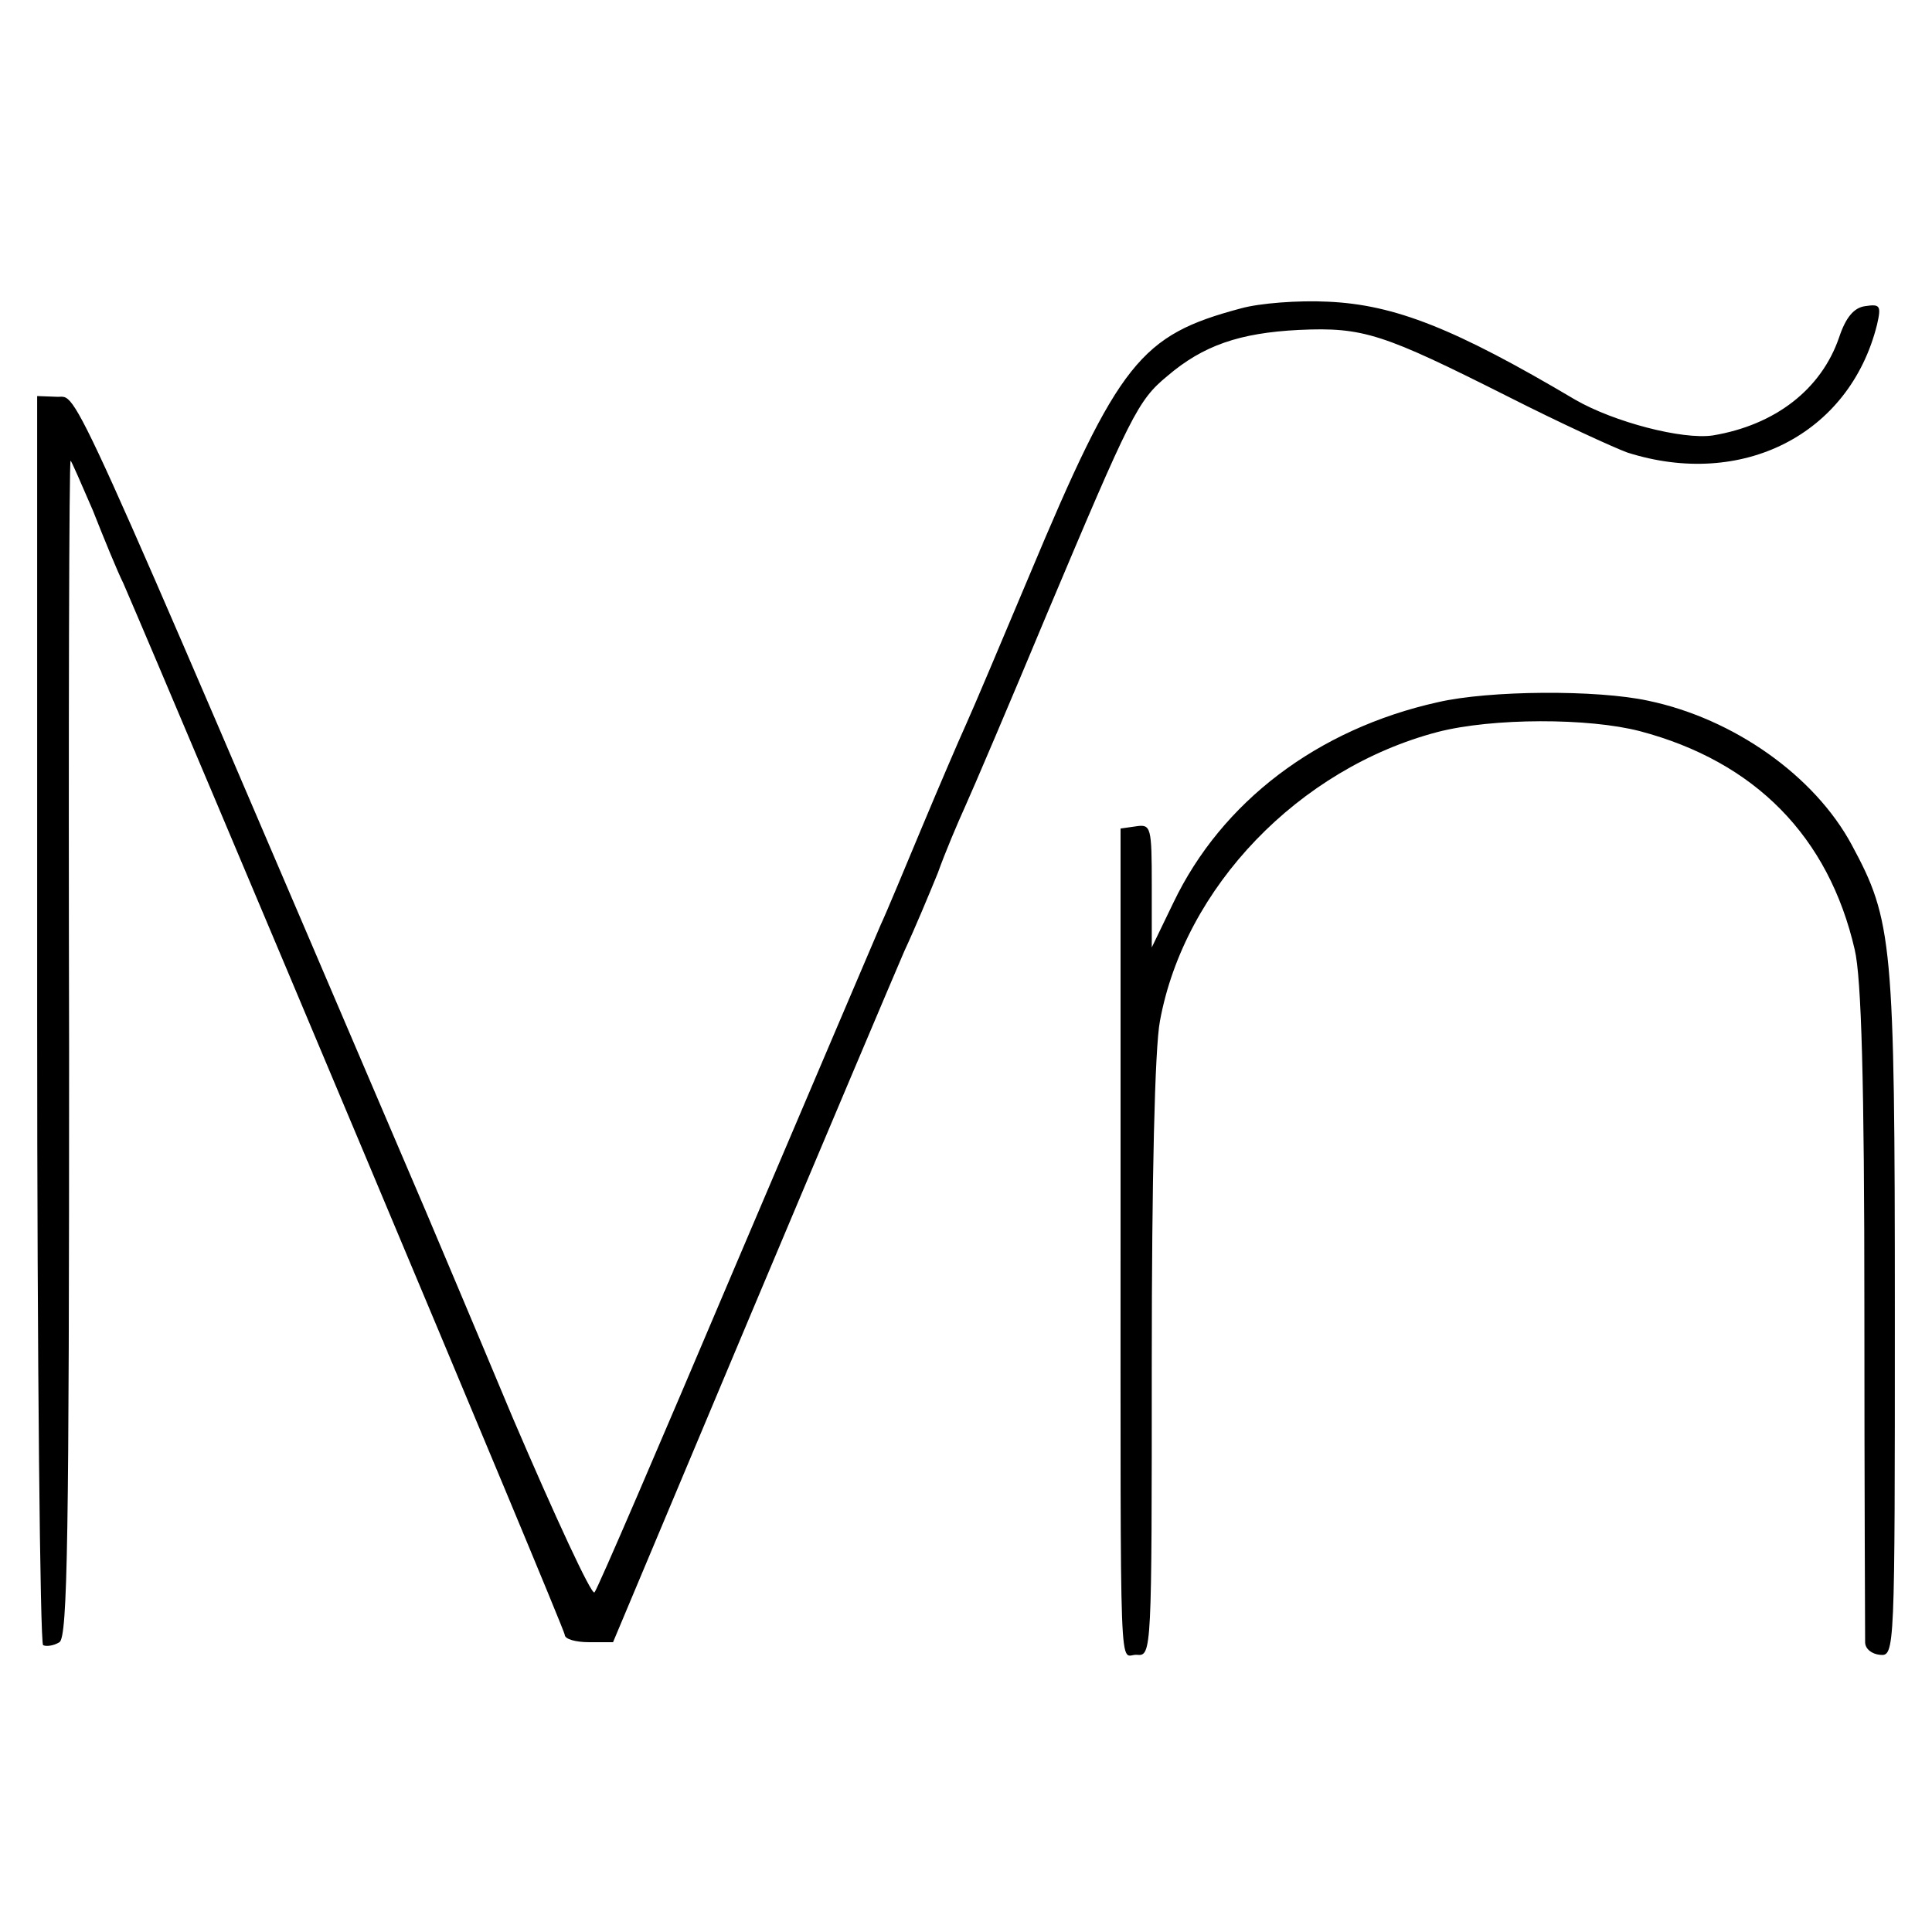
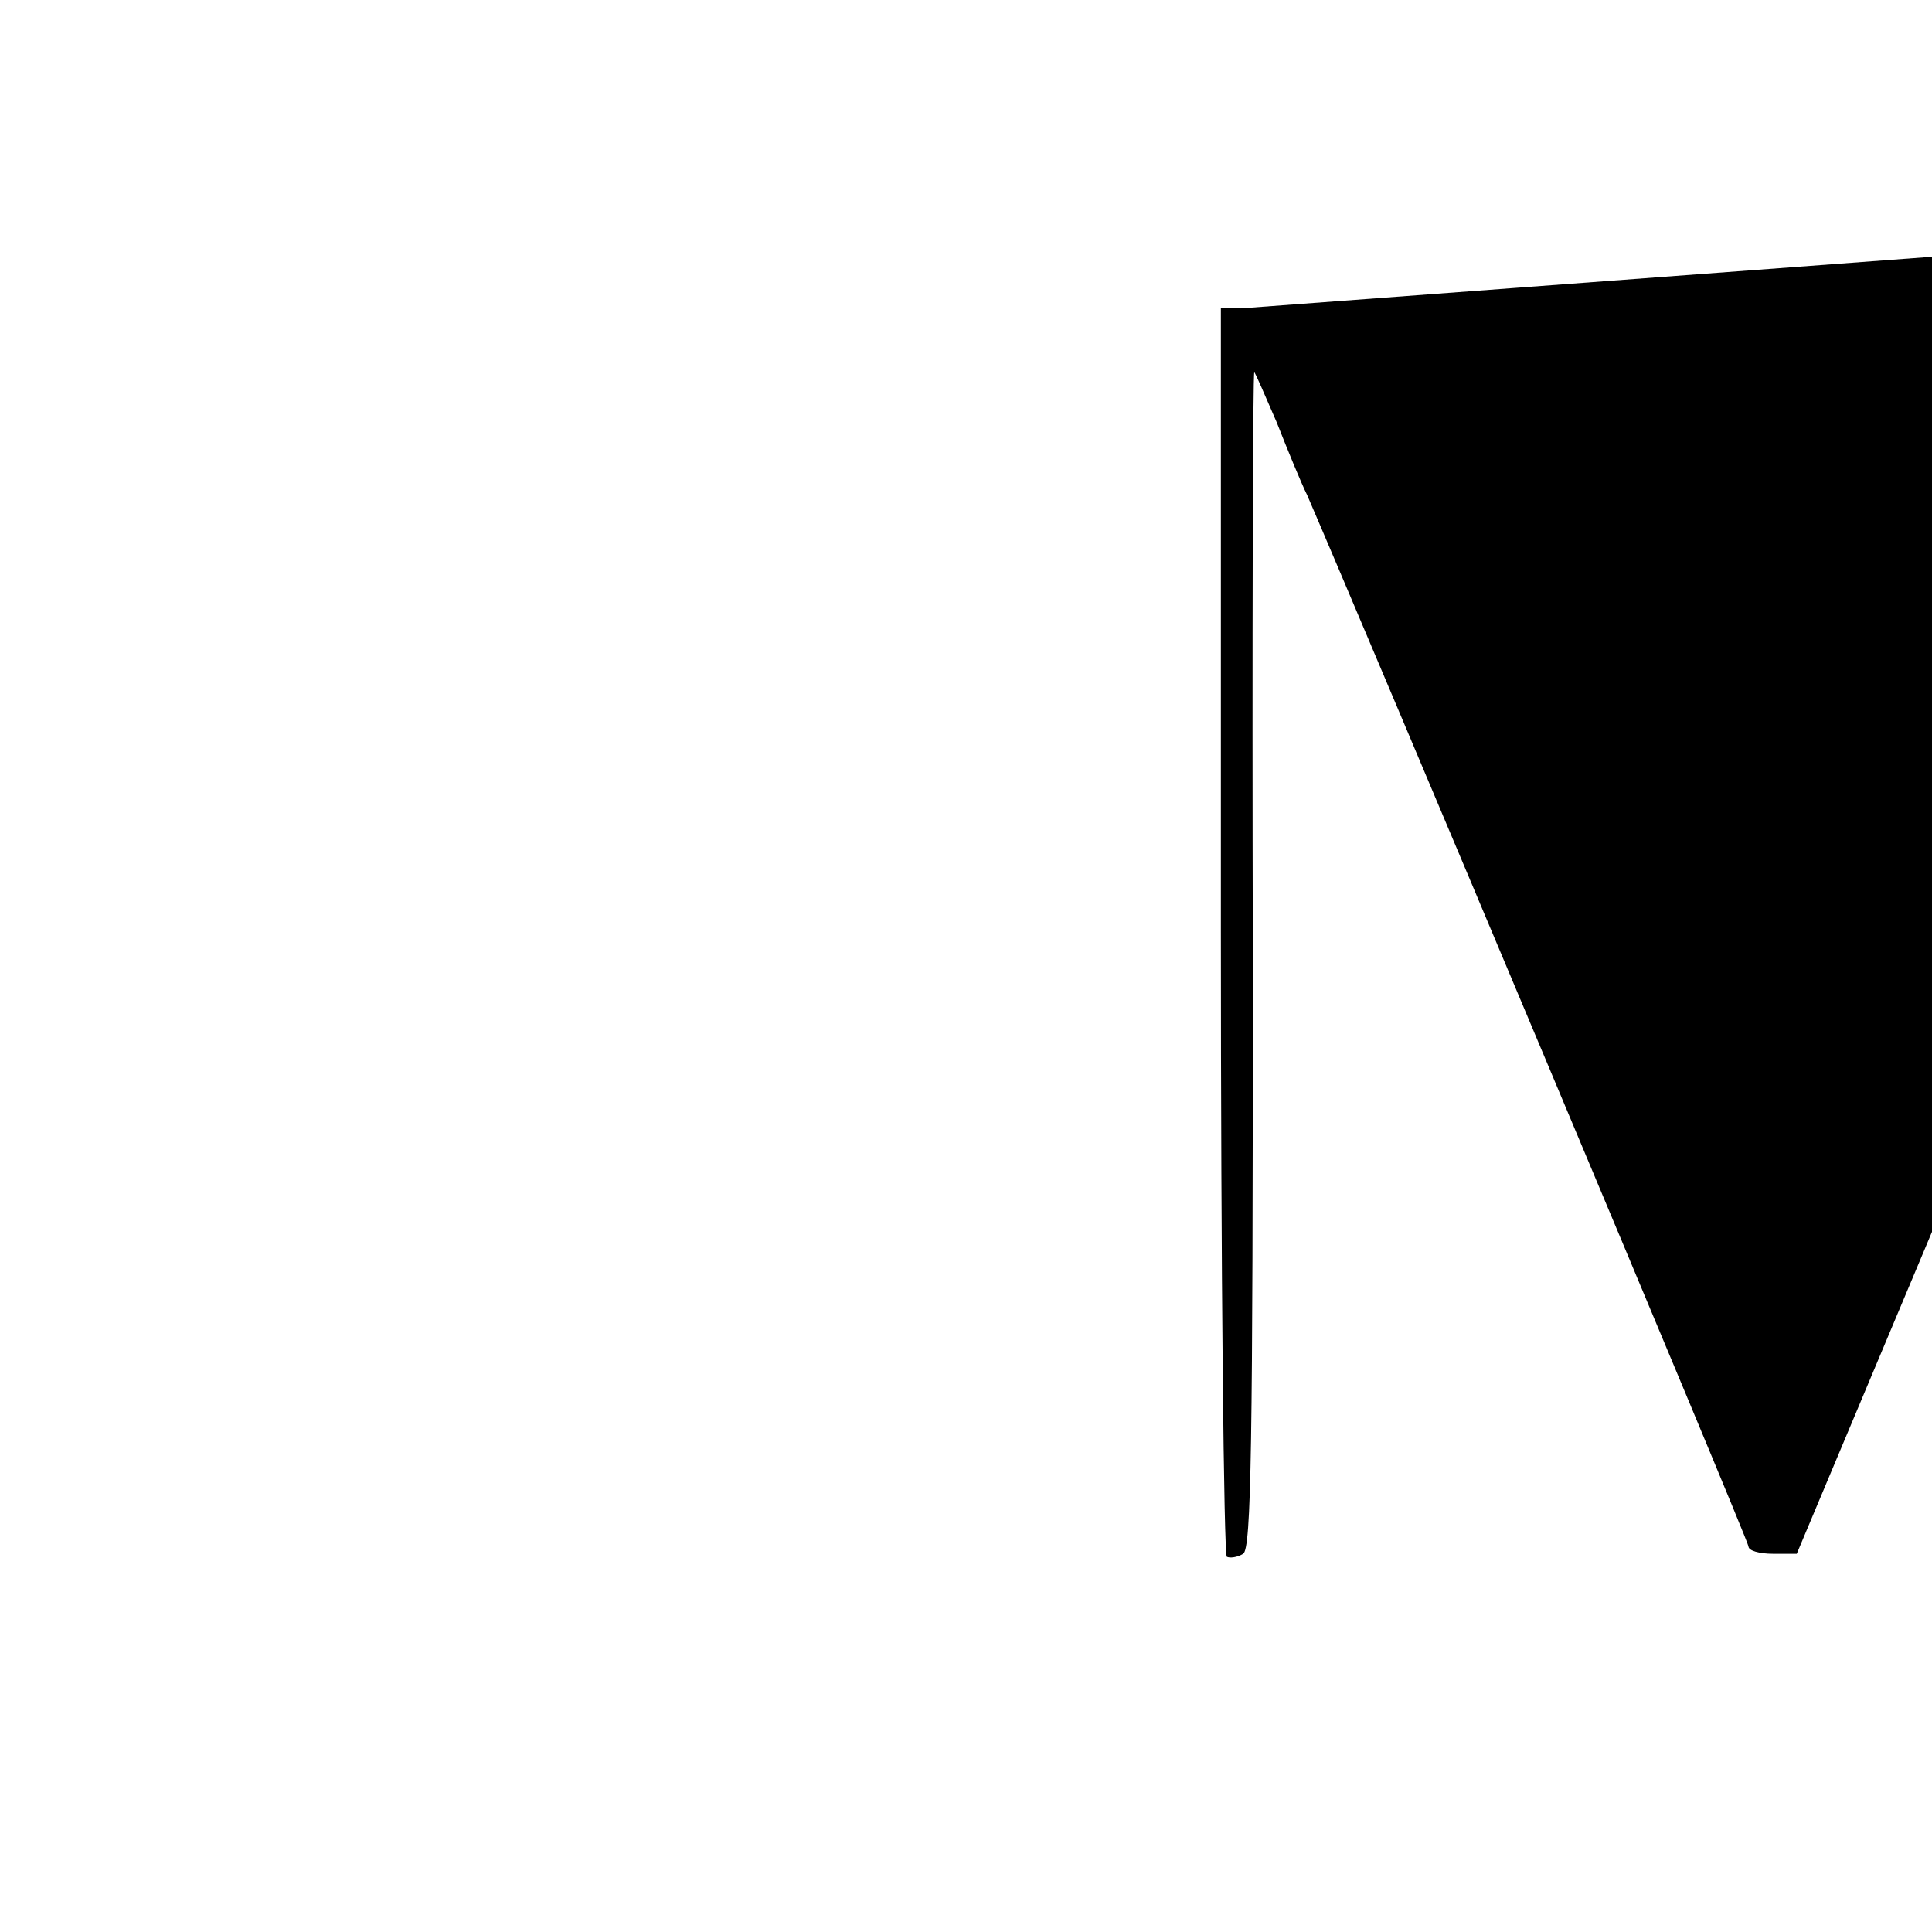
<svg xmlns="http://www.w3.org/2000/svg" version="1.0" width="260pt" height="260pt" viewBox="0 0 260 260" preserveAspectRatio="xMidYMid meet">
  <g transform="translate(0,260) scale(0.1,-0.1)" fill="#000000" stroke="none">
-     <path d="M1670 2185 c-135 -36 -164 -71 -285 -360 -37 -88 -75 -178 -85 -200 -10 -22 -37 -85 -60 -140 -23 -55 -47 -113 -55 -130 -7 -16 -95 -223 -196 -460 -100 -236 -185 -434 -189 -438 -4 -4 -53 102 -110 235 -56 134 -109 259 -117 278 -490 1146 -467 1095 -496 1096 l-27 1 0 -838 c0 -461 4 -840 8 -843 4 -2 14 -1 22 4 11 7 13 142 13 799 -1 435 0 791 2 791 1 0 14 -30 30 -67 15 -38 33 -82 41 -98 74 -171 594 -1407 594 -1415 0 -6 15 -10 33 -10 l32 0 184 438 c101 240 195 462 208 492 14 30 34 78 45 105 10 28 27 68 37 90 10 22 60 139 110 259 113 268 122 287 162 320 48 41 97 58 177 62 87 4 113 -5 282 -90 69 -35 141 -68 160 -75 154 -49 299 24 336 172 6 26 4 28 -16 25 -15 -2 -26 -15 -35 -42 -24 -70 -86 -118 -170 -132 -41 -6 -133 18 -185 48 -162 96 -243 128 -333 132 -40 2 -92 -2 -117 -9z" />
-     <path d="M1935 1655 c-162 -36 -291 -134 -356 -270 l-29 -60 0 83 c0 79 -1 83 -21 80 l-21 -3 0 -515 c0 -662 -2 -595 22 -597 20 -2 20 4 20 396 0 241 4 421 11 457 33 180 187 340 374 389 74 19 203 19 272 1 155 -41 254 -142 289 -294 9 -38 13 -178 13 -485 0 -238 1 -439 1 -447 0 -9 9 -16 20 -17 20 -2 20 4 20 459 0 501 -3 529 -58 631 -50 93 -159 170 -274 194 -69 15 -214 14 -283 -2z" />
+     <path d="M1670 2185 l-27 1 0 -838 c0 -461 4 -840 8 -843 4 -2 14 -1 22 4 11 7 13 142 13 799 -1 435 0 791 2 791 1 0 14 -30 30 -67 15 -38 33 -82 41 -98 74 -171 594 -1407 594 -1415 0 -6 15 -10 33 -10 l32 0 184 438 c101 240 195 462 208 492 14 30 34 78 45 105 10 28 27 68 37 90 10 22 60 139 110 259 113 268 122 287 162 320 48 41 97 58 177 62 87 4 113 -5 282 -90 69 -35 141 -68 160 -75 154 -49 299 24 336 172 6 26 4 28 -16 25 -15 -2 -26 -15 -35 -42 -24 -70 -86 -118 -170 -132 -41 -6 -133 18 -185 48 -162 96 -243 128 -333 132 -40 2 -92 -2 -117 -9z" />
  </g>
</svg>